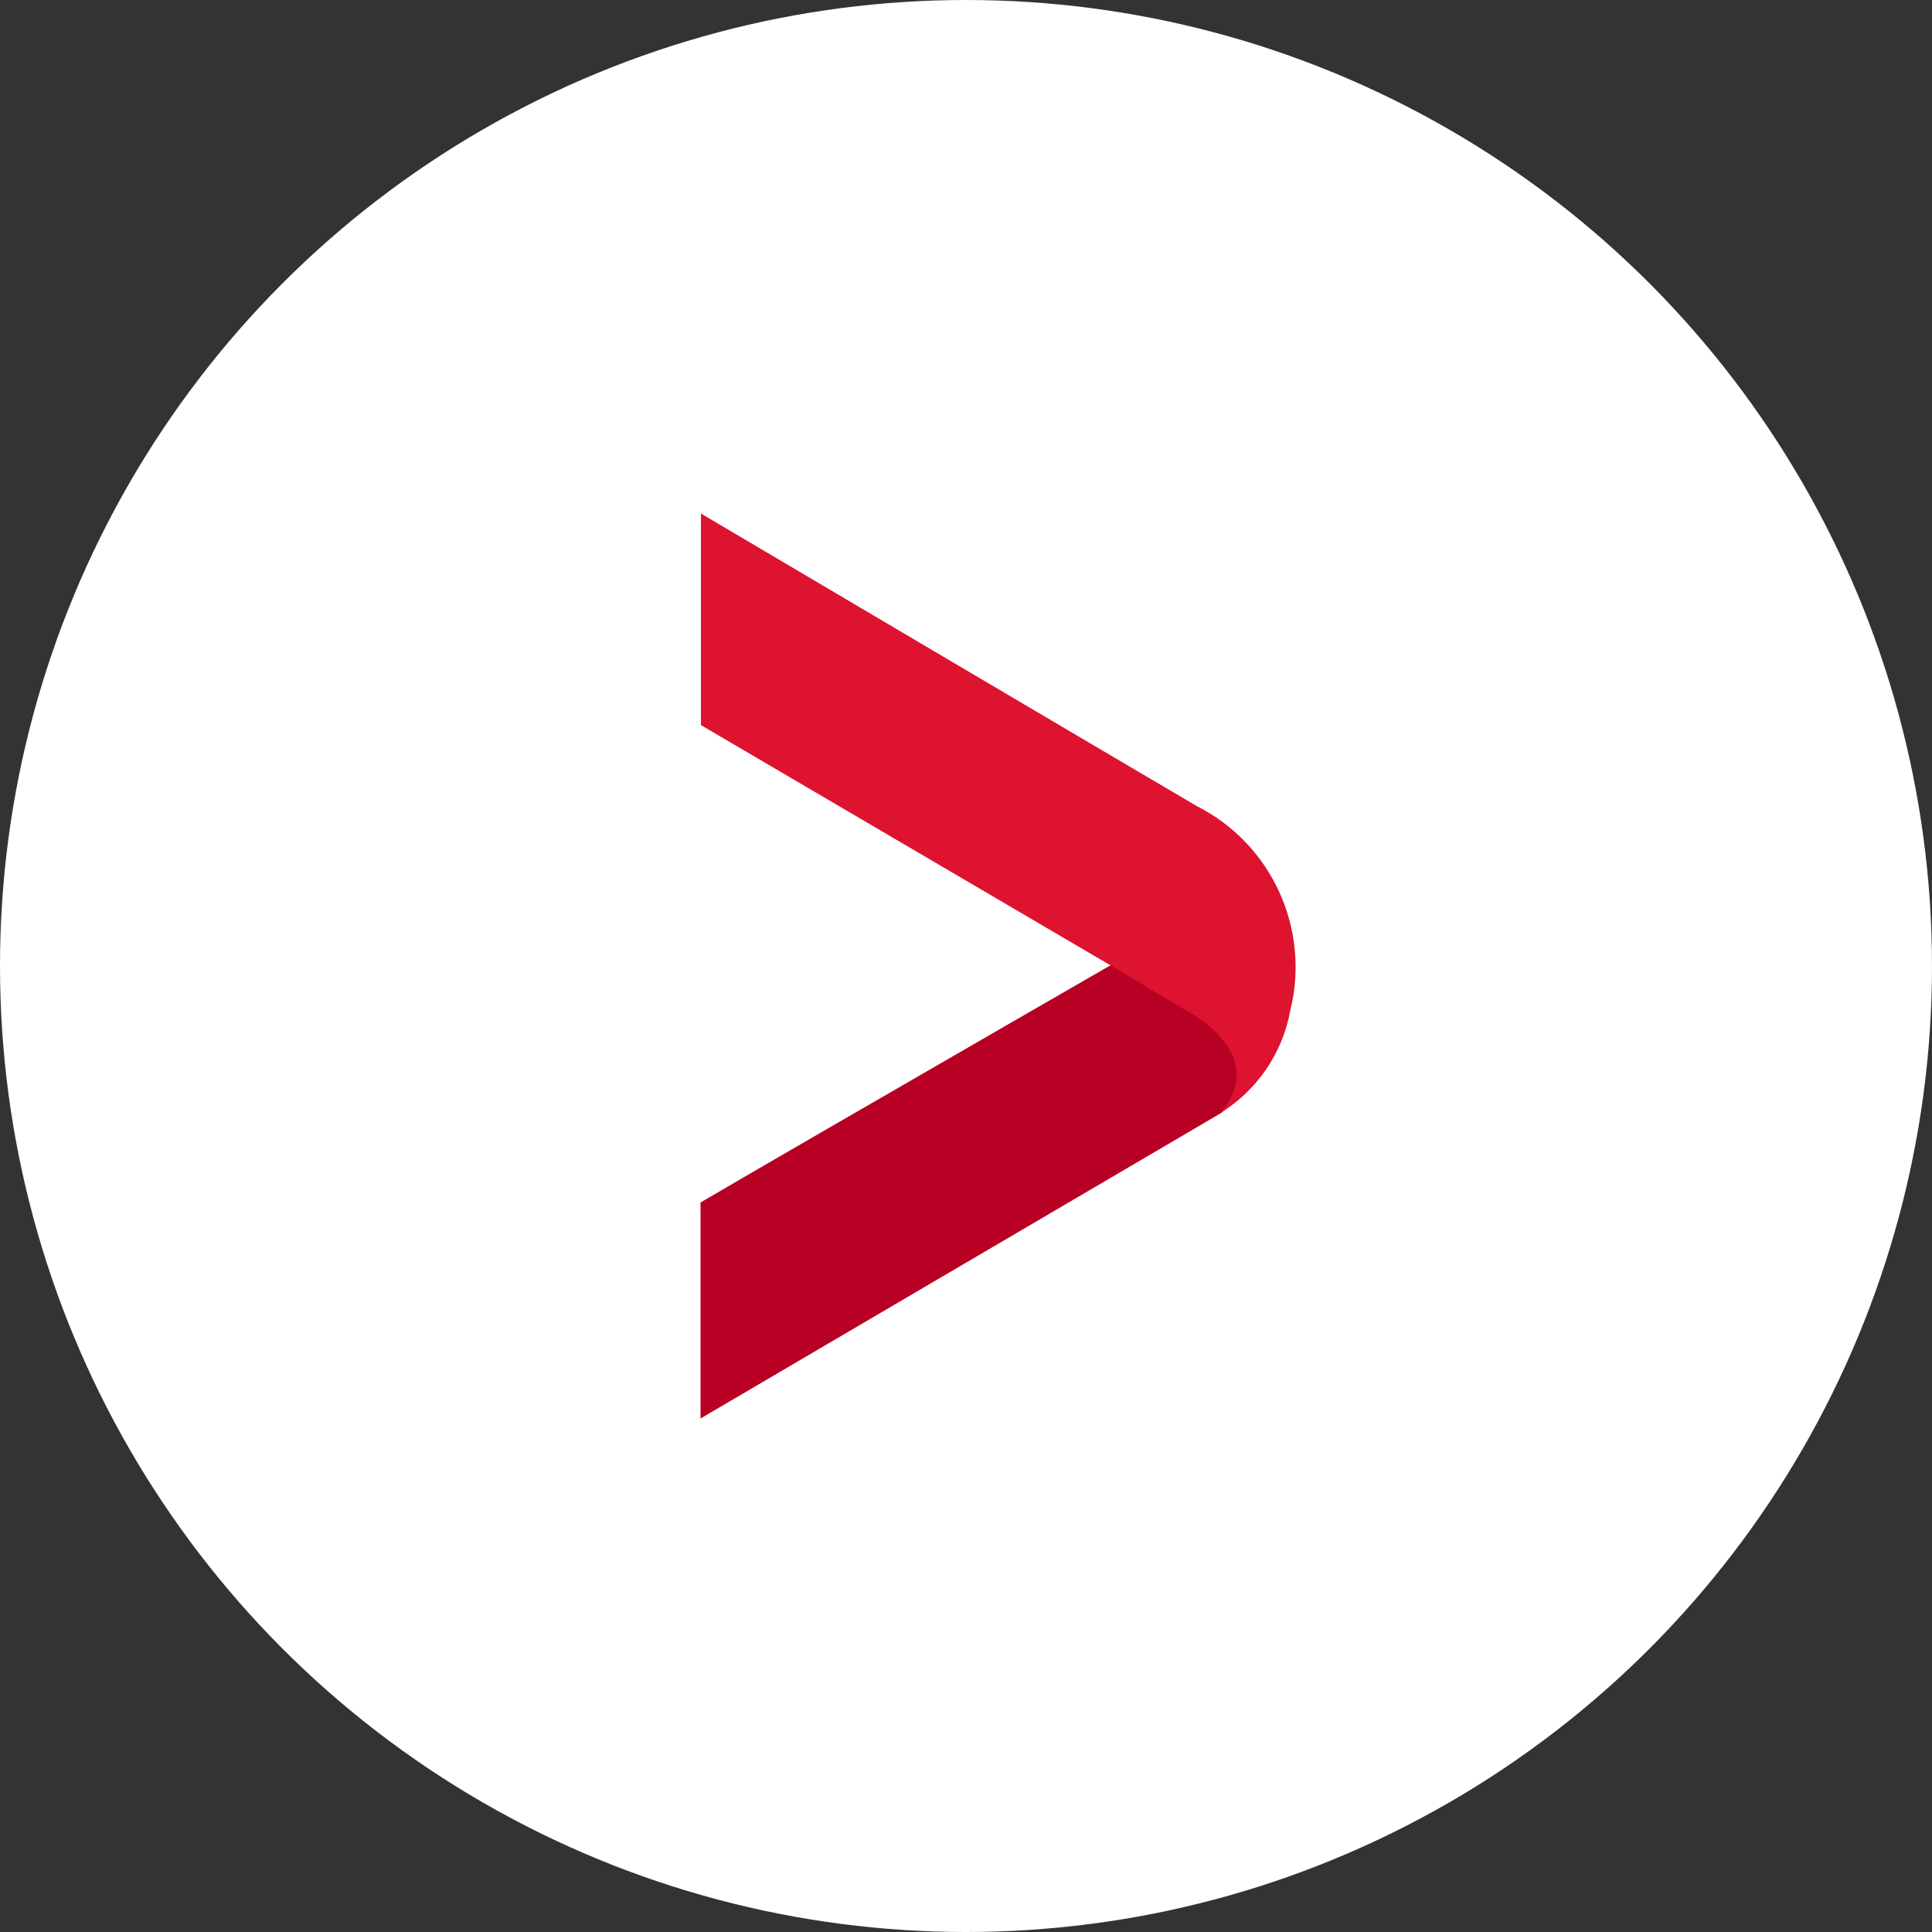
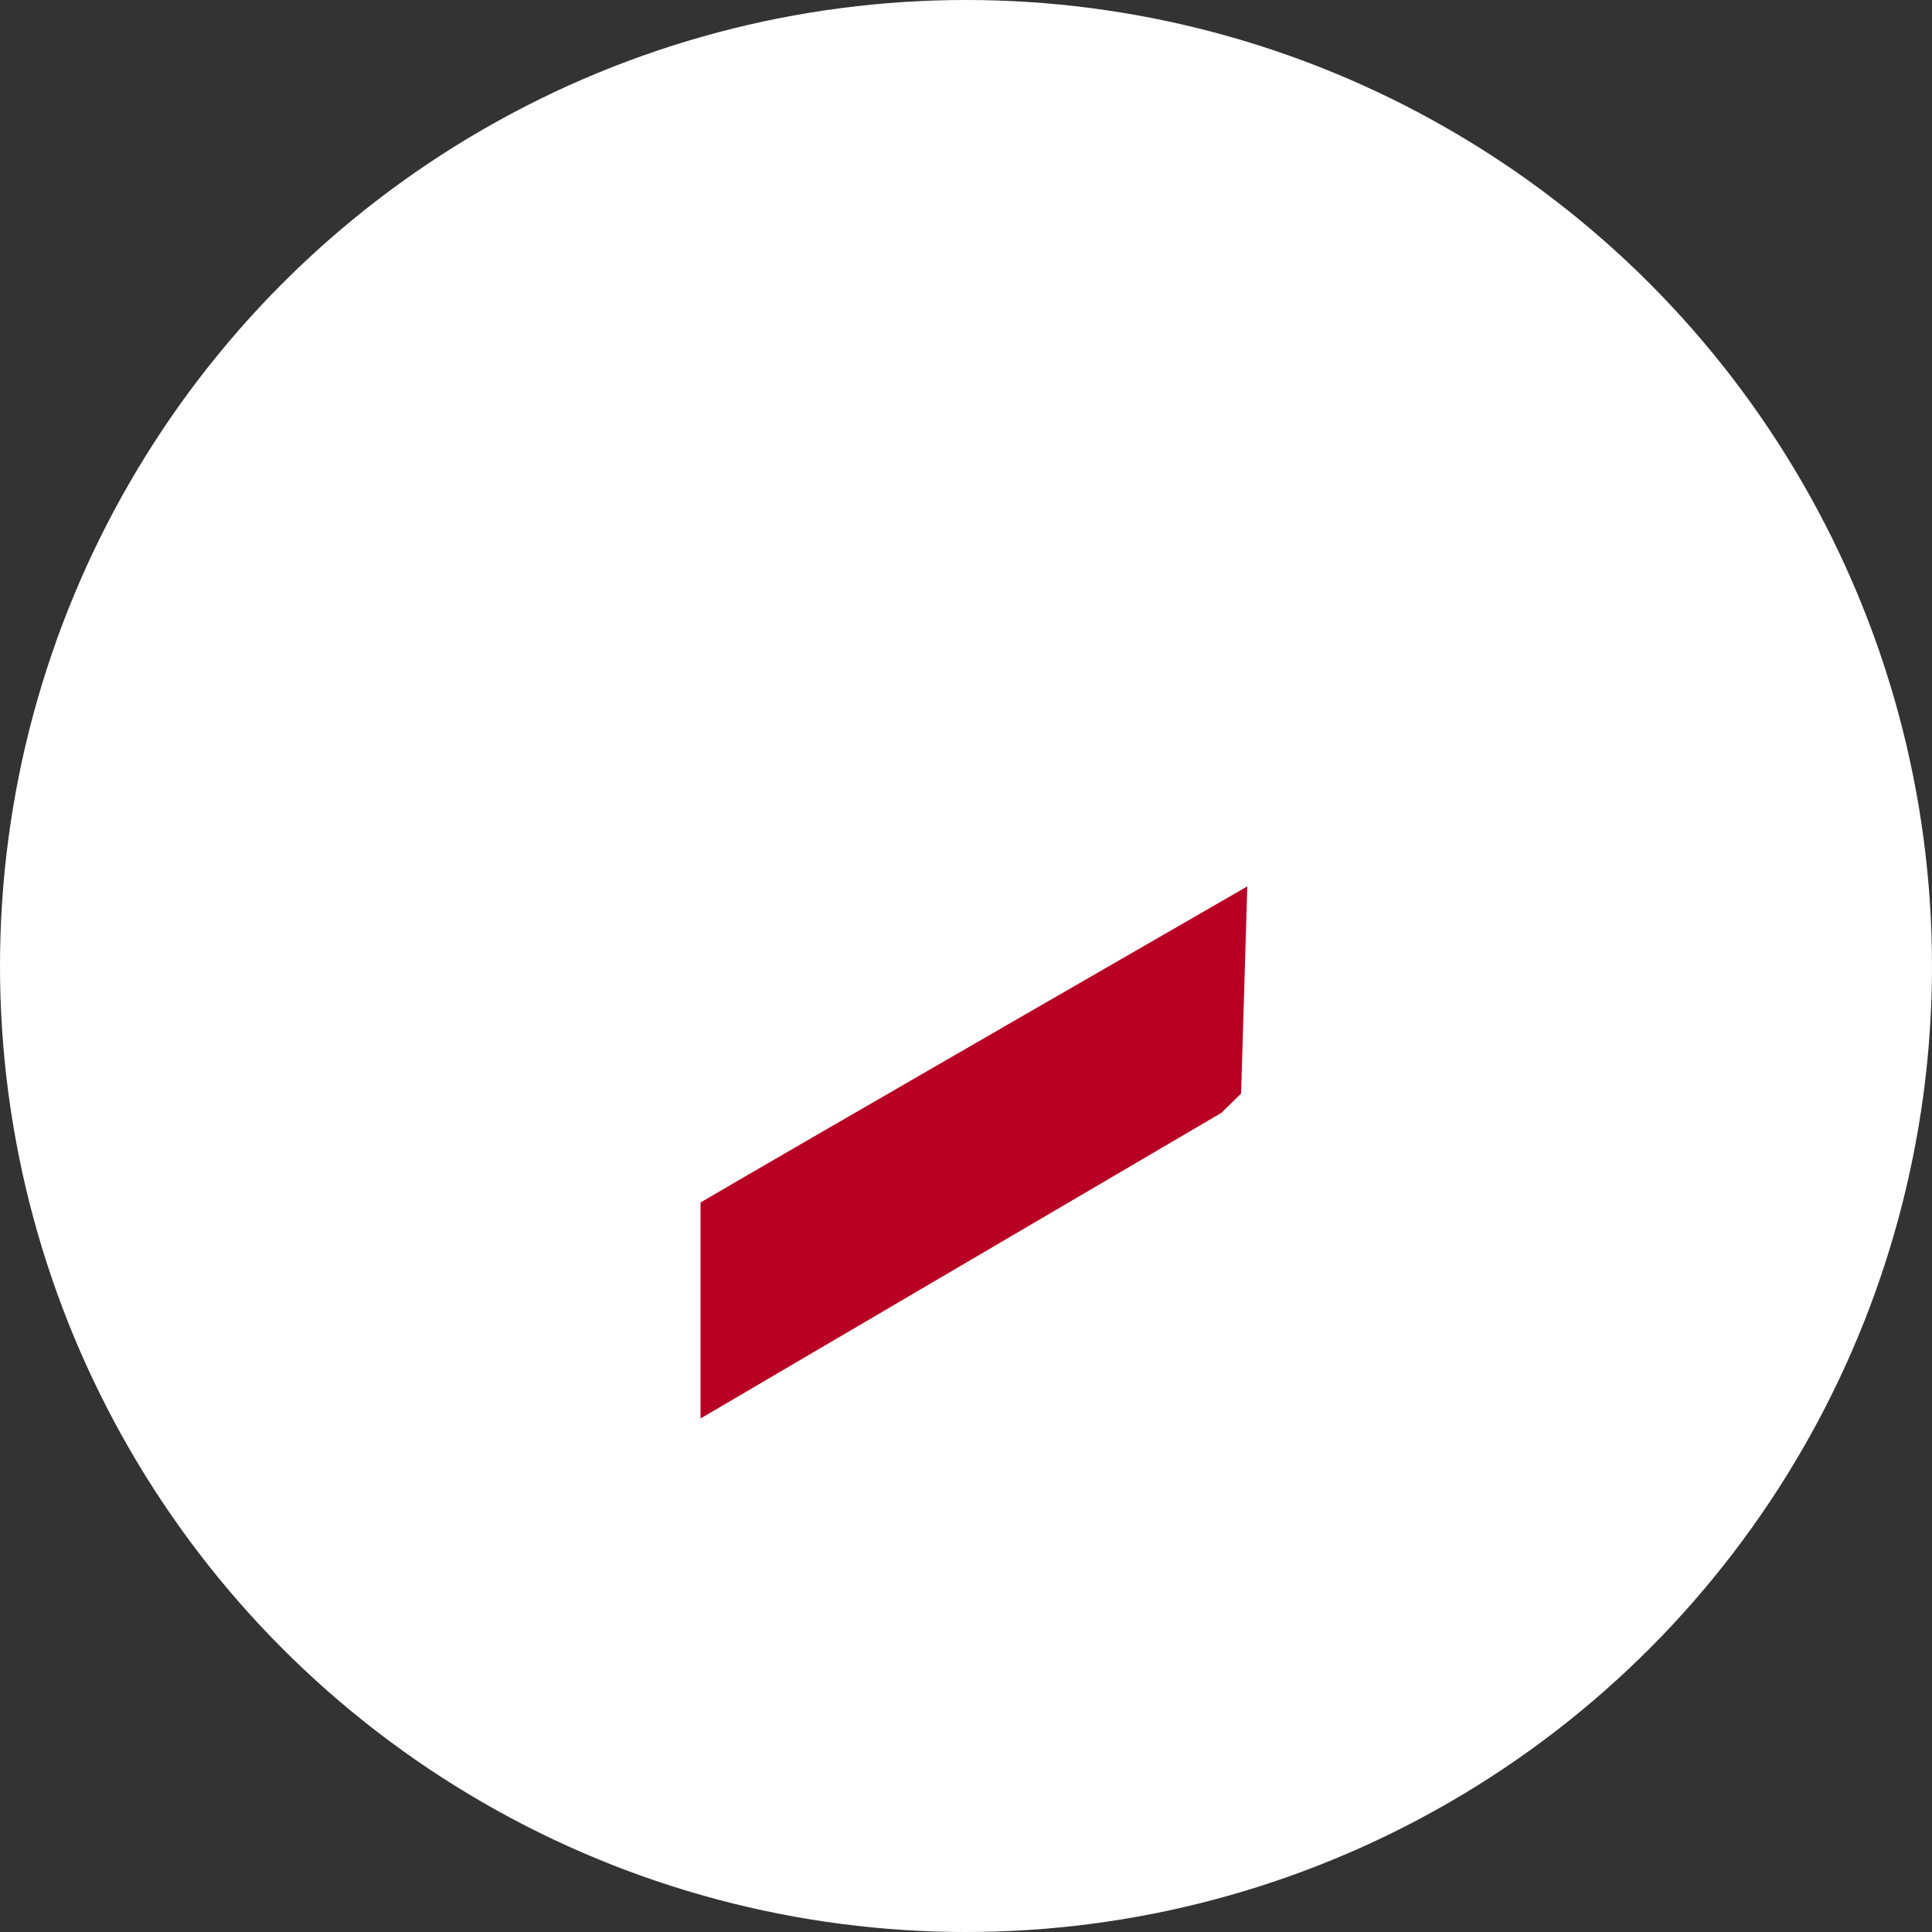
<svg xmlns="http://www.w3.org/2000/svg" xmlns:xlink="http://www.w3.org/1999/xlink" version="1.1" id="Laag_1" x="0px" y="0px" viewBox="0 0 500 500" style="enable-background:new 0 0 500 500;" xml:space="preserve">
  <rect x="0" y="0" width="500" height="500" fill="#333333" stroke="none" />
  <style type="text/css">
	.st0{fill:#FFFFFF;}
	.st1{clip-path:url(#SVGID_00000034802298431923684720000004395595044253292461_);}
	.st2{fill:#B70024;}
	.st3{fill:#DD1330;}
</style>
  <circle class="st0" cx="250" cy="250" r="250" />
  <g>
    <defs>
      <rect id="SVGID_1_" x="181.3" y="132.9" width="154" height="234.2" />
    </defs>
    <clipPath id="SVGID_00000120525117698077537100000011175022522241135031_">
      <use xlink:href="#SVGID_1_" style="overflow:visible;" />
    </clipPath>
    <g id="Group_1509" transform="translate(0 0)" style="clip-path:url(#SVGID_00000120525117698077537100000011175022522241135031_);">
      <path id="Path_1813" class="st2" d="M181.3,311.2c22.6-13.3,141.5-81.8,141.5-81.8l-1.6,53.6l-5.1,5l-134.8,79.1" />
-       <path id="Path_1814" class="st3" d="M181.3,187.6l108.6,63.7l17.2,10.3c0,0,21.9,11,8.7,26.5c9.5-5.9,16.1-15.5,18.1-26.5    c5.3-21.2-4.8-43.2-24.2-53c-22.5-13.2-127.3-75.1-128.3-75.7V187.6z" />
    </g>
  </g>
</svg>